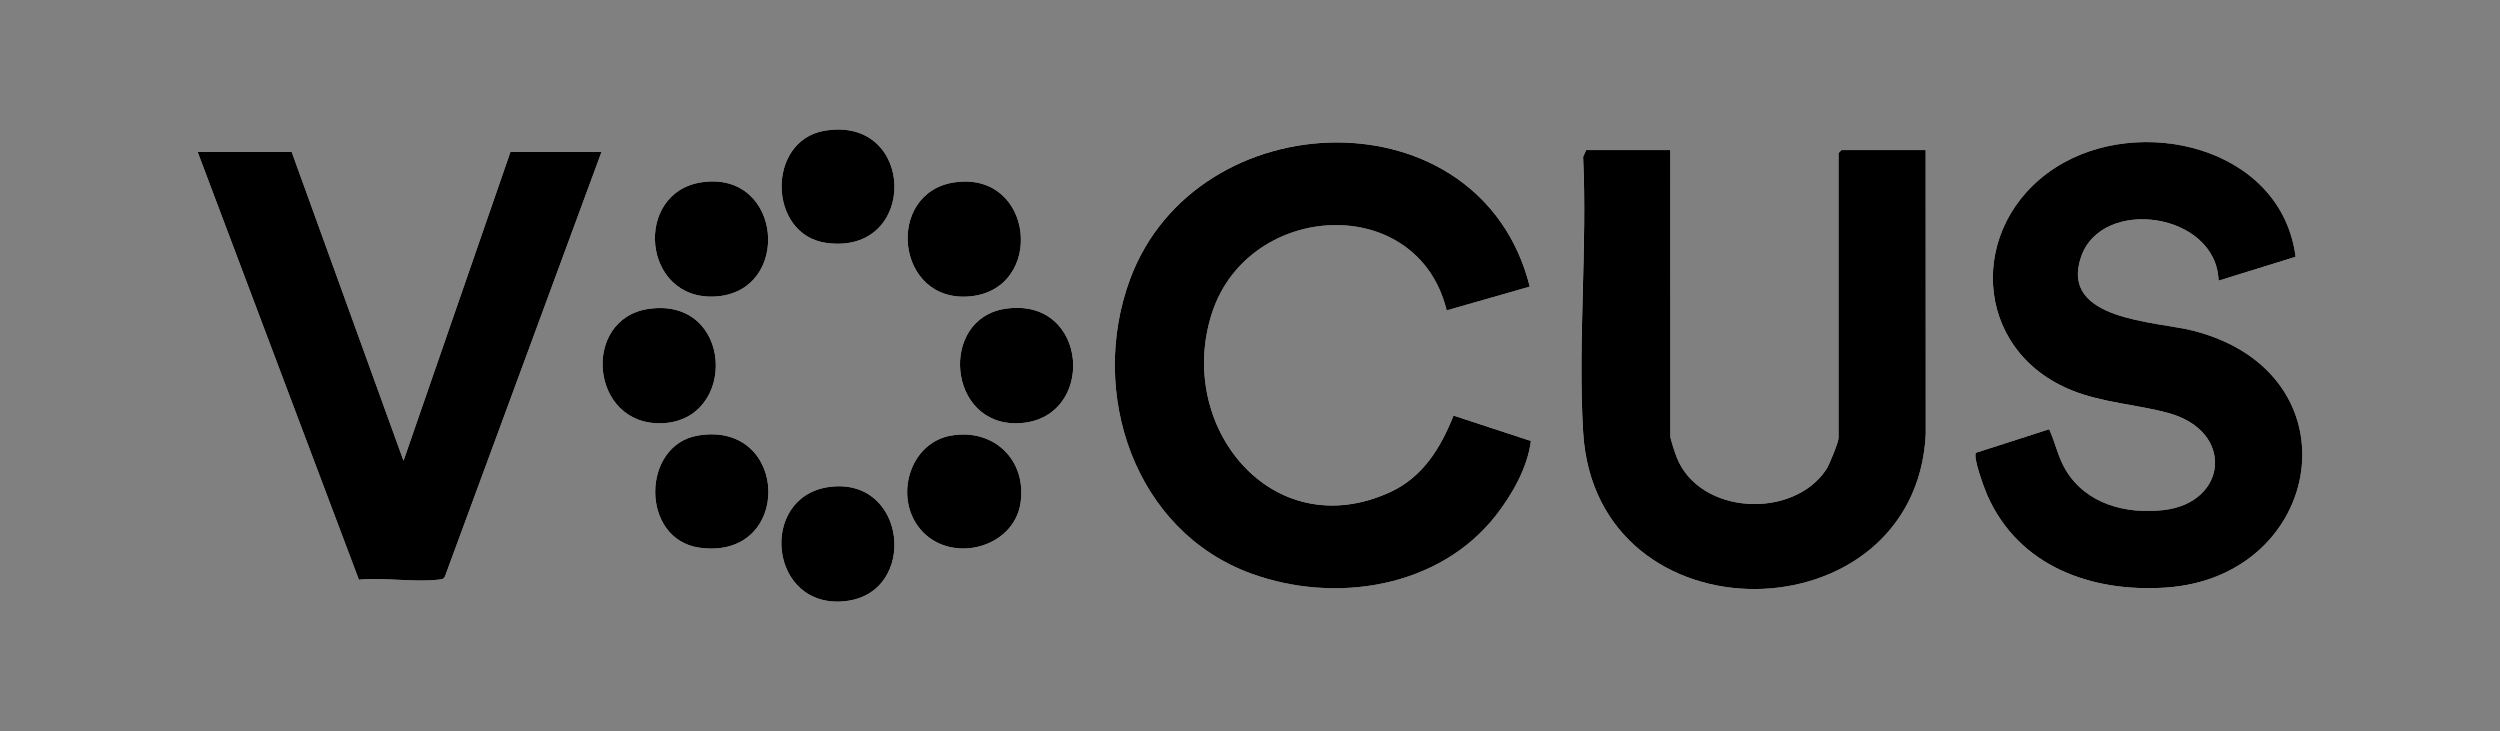
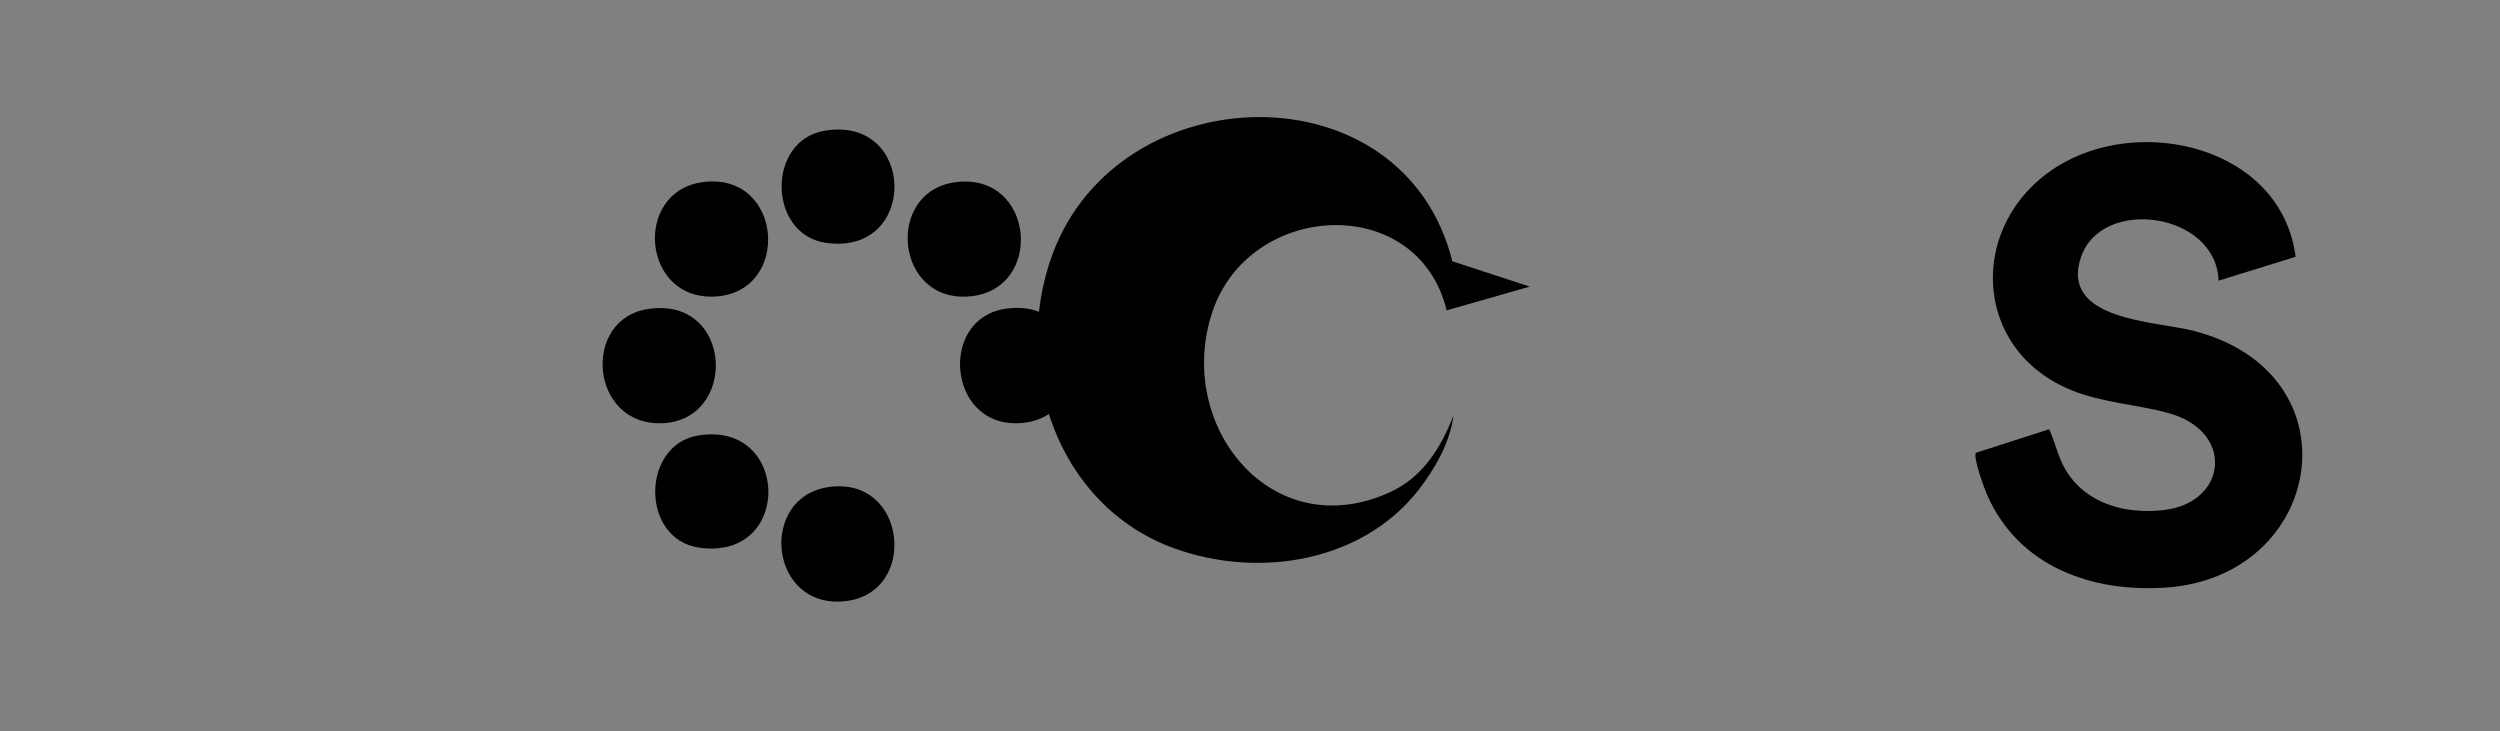
<svg xmlns="http://www.w3.org/2000/svg" id="Layer_1" width="106" height="31" version="1.1" viewBox="0 0 106 31">
  <rect x="0" y="0" width="106" height="31" fill="#808080" stroke="none" />
  <defs>
    <style>
      .st0 {
        fill: #fff;
      }
    </style>
  </defs>
-   <path class="st0" d="M34.963,5.543c-2.475.418-2.408,4.414.071,4.756,3.916.54,3.816-5.413-.071-4.756ZM64.862,12.152c-2.07-8.279-14.145-7.928-16.955-.295-1.763,4.788.182,10.663,5.162,12.466,3.562,1.29,7.96.599,10.363-2.481.698-.894,1.333-2.021,1.479-3.147l-3.282-1.076c-.542,1.373-1.304,2.613-2.695,3.249-5.009,2.29-9.124-2.817-7.538-7.622,1.562-4.73,8.713-5.112,9.943-.089l3.523-1.007ZM97.333,10.888c-.6-4.667-6.625-6.083-10.193-3.773-3.723,2.412-3.539,7.735.717,9.442,1.312.526,2.741.589,4.08.956,2.832.775,2.501,3.8-.188,4.114-1.603.187-3.294-.249-4.161-1.695-.327-.545-.442-1.162-.703-1.731l-3.105.998c-.133.193.355,1.514.479,1.796,1.339,3.033,4.435,4.134,7.586,3.918,6.705-.461,8.181-9.086,1.147-10.889-1.592-.408-5.676-.432-4.756-3.127.881-2.582,5.746-1.884,5.831,1.005l3.266-1.013ZM70.82,6.362h-3.567l-.13.289c.181,3.833-.227,7.864.001,11.673.536,8.98,14.096,8.73,14.526.084l-.004-12.046h-3.567l-.126.126v12.085c0,.172-.395,1.144-.518,1.329-1.413,2.126-5.371,1.936-6.344-.51-.063-.159-.272-.784-.272-.903V6.362ZM12.368,6.446h-3.986l6.836,18.134c1.066-.105,2.325.118,3.365-.002.12-.014.221-.008.282-.138l6.637-17.994h-3.86l-4.533,13.092-4.741-13.092ZM29.762,7.727c-2.917.422-2.551,5.019.563,4.845,3.263-.182,2.875-5.342-.563-4.845ZM40.504,7.727c-3.002.404-2.551,5.15.641,4.837,3.163-.31,2.716-5.288-.641-4.837ZM27.496,13.098c-2.855.419-2.486,4.945.561,4.848,3.241-.103,3.041-5.377-.561-4.848ZM42.6,13.096c-2.777.436-2.43,4.95.563,4.85,3.354-.112,3.048-5.417-.563-4.85ZM29.592,18.467c-2.409.404-2.443,4.41.071,4.756,3.97.548,3.832-5.412-.071-4.756ZM40.334,18.467c-1.768.3-2.441,2.616-1.319,3.964,1.259,1.511,3.97.836,4.256-1.111.266-1.811-1.125-3.161-2.937-2.853ZM35.133,20.651c-2.998.432-2.532,5.21.725,4.836,3.091-.355,2.605-5.316-.725-4.836Z" />
-   <path d="M64.862,12.152l-3.523,1.007c-1.23-5.024-8.381-4.641-9.943.089-1.586,4.804,2.528,9.912,7.538,7.622,1.391-.636,2.153-1.877,2.695-3.249l3.282,1.076c-.146,1.126-.781,2.252-1.479,3.147-2.403,3.08-6.801,3.77-10.363,2.481-4.98-1.803-6.925-7.678-5.162-12.466,2.81-7.633,14.885-7.984,16.955.295Z" />
-   <path d="M70.82,6.362v12.127c0,.119.209.744.272.903.973,2.446,4.931,2.636,6.344.51.123-.185.518-1.157.518-1.329V6.488l.126-.126h3.567l.004,12.046c-.429,8.646-13.99,8.896-14.526-.084-.227-3.809.181-7.84-.001-11.673l.13-.289h3.567Z" />
+   <path d="M64.862,12.152l-3.523,1.007c-1.23-5.024-8.381-4.641-9.943.089-1.586,4.804,2.528,9.912,7.538,7.622,1.391-.636,2.153-1.877,2.695-3.249c-.146,1.126-.781,2.252-1.479,3.147-2.403,3.08-6.801,3.77-10.363,2.481-4.98-1.803-6.925-7.678-5.162-12.466,2.81-7.633,14.885-7.984,16.955.295Z" />
  <path d="M97.333,10.888l-3.266,1.013c-.085-2.889-4.95-3.587-5.831-1.005-.92,2.695,3.165,2.72,4.756,3.127,7.034,1.802,5.559,10.428-1.147,10.889-3.151.216-6.248-.885-7.586-3.918-.124-.281-.612-1.603-.479-1.796l3.105-.998c.261.569.376,1.187.703,1.731.867,1.446,2.558,1.882,4.161,1.695,2.689-.314,3.02-3.339.188-4.114-1.339-.366-2.767-.43-4.08-.956-4.256-1.707-4.44-7.031-.717-9.442,3.567-2.311,9.592-.894,10.193,3.773Z" />
-   <path d="M12.368,6.446l4.741,13.092,4.533-13.092h3.86l-6.637,17.994c-.061.13-.162.124-.282.138-1.039.12-2.299-.103-3.365.002L8.382,6.446h3.986Z" />
  <path d="M42.6,13.096c3.61-.567,3.917,4.738.563,4.85-2.992.1-3.34-4.413-.563-4.85Z" />
  <path d="M27.496,13.098c3.602-.528,3.802,4.745.561,4.848-3.047.097-3.416-4.429-.561-4.848Z" />
  <path d="M29.762,7.727c3.438-.497,3.826,4.663.563,4.845-3.114.174-3.48-4.423-.563-4.845Z" />
  <path d="M40.504,7.727c3.357-.451,3.804,4.526.641,4.837-3.192.313-3.643-4.433-.641-4.837Z" />
  <path d="M35.133,20.651c3.33-.48,3.815,4.481.725,4.836-3.257.374-3.722-4.404-.725-4.836Z" />
-   <path d="M40.334,18.467c1.812-.307,3.203,1.042,2.937,2.853-.286,1.947-2.997,2.621-4.256,1.111-1.123-1.348-.449-3.664,1.319-3.964Z" />
  <path d="M29.592,18.467c3.903-.655,4.041,5.304.071,4.756-2.514-.347-2.48-4.352-.071-4.756Z" />
  <path d="M34.963,5.543c3.887-.657,3.988,5.297.071,4.756-2.479-.342-2.546-4.338-.071-4.756Z" />
</svg>